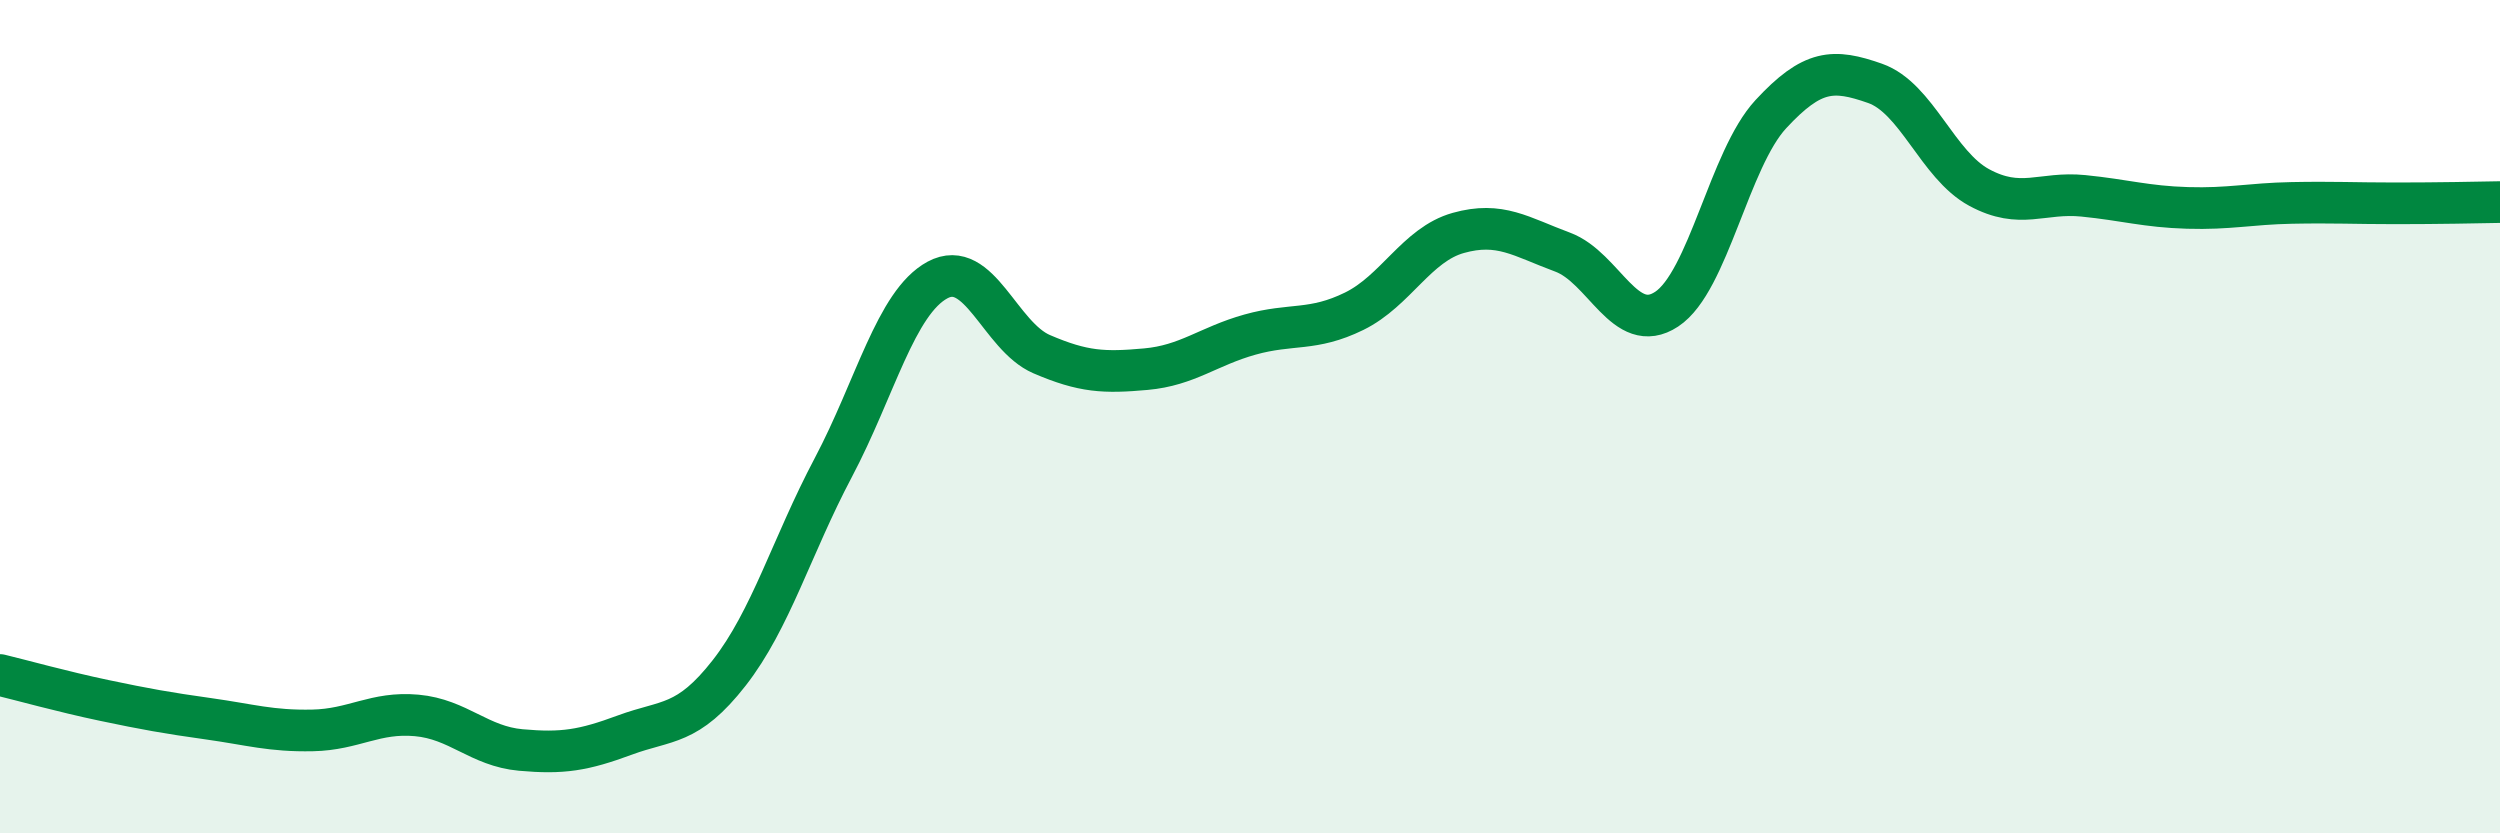
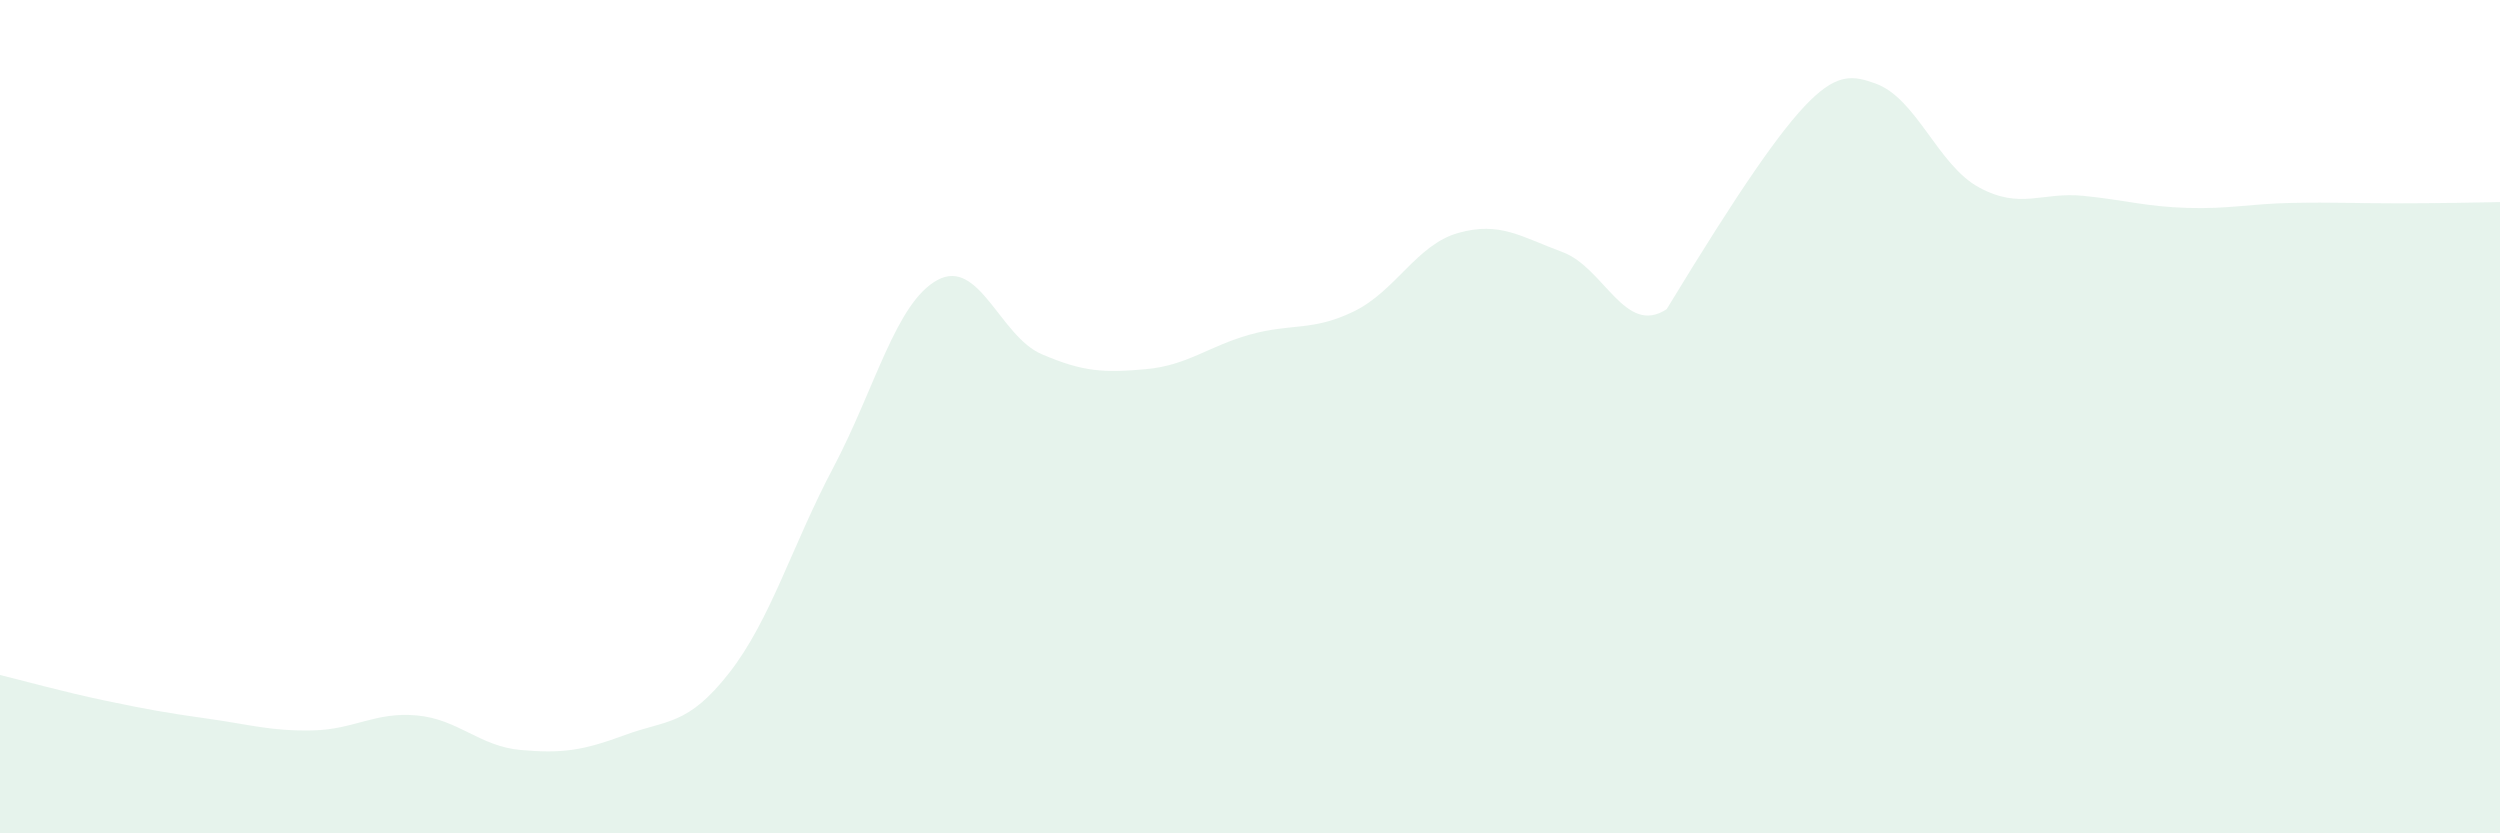
<svg xmlns="http://www.w3.org/2000/svg" width="60" height="20" viewBox="0 0 60 20">
-   <path d="M 0,16.2 C 0.5,16.32 1.5,16.6 2.5,16.81 C 3.5,17.02 4,17.11 5,17.25 C 6,17.39 6.5,17.55 7.5,17.53 C 8.5,17.51 9,17.08 10,17.17 C 11,17.26 11.5,17.91 12.5,18 C 13.5,18.09 14,18.01 15,17.64 C 16,17.27 16.5,17.43 17.5,16.15 C 18.5,14.87 19,13.11 20,11.22 C 21,9.33 21.5,7.26 22.5,6.72 C 23.5,6.18 24,8.07 25,8.5 C 26,8.93 26.5,8.95 27.5,8.86 C 28.5,8.77 29,8.31 30,8.03 C 31,7.75 31.5,7.96 32.5,7.47 C 33.5,6.98 34,5.87 35,5.59 C 36,5.31 36.5,5.68 37.5,6.05 C 38.5,6.42 39,8.08 40,7.42 C 41,6.76 41.5,3.82 42.5,2.74 C 43.5,1.66 44,1.65 45,2 C 46,2.35 46.5,3.96 47.5,4.5 C 48.5,5.04 49,4.6 50,4.7 C 51,4.8 51.5,4.96 52.5,4.99 C 53.5,5.02 54,4.89 55,4.87 C 56,4.85 56.5,4.88 57.5,4.88 C 58.5,4.88 59.5,4.86 60,4.85L60 20L0 20Z" fill="#008740" opacity="0.1" stroke-linecap="round" stroke-linejoin="round" />
-   <path d="M 0,16.2 C 0.5,16.32 1.5,16.6 2.5,16.81 C 3.5,17.02 4,17.11 5,17.25 C 6,17.39 6.5,17.55 7.5,17.53 C 8.5,17.51 9,17.08 10,17.17 C 11,17.26 11.5,17.91 12.5,18 C 13.5,18.09 14,18.01 15,17.64 C 16,17.27 16.5,17.43 17.5,16.15 C 18.5,14.87 19,13.11 20,11.22 C 21,9.33 21.5,7.26 22.5,6.72 C 23.5,6.18 24,8.07 25,8.5 C 26,8.93 26.5,8.95 27.5,8.86 C 28.5,8.77 29,8.31 30,8.03 C 31,7.75 31.5,7.96 32.5,7.47 C 33.5,6.98 34,5.87 35,5.59 C 36,5.31 36.5,5.68 37.5,6.05 C 38.5,6.42 39,8.08 40,7.42 C 41,6.76 41.5,3.82 42.5,2.74 C 43.5,1.66 44,1.65 45,2 C 46,2.35 46.5,3.96 47.5,4.5 C 48.5,5.04 49,4.6 50,4.7 C 51,4.8 51.5,4.96 52.5,4.99 C 53.5,5.02 54,4.89 55,4.87 C 56,4.85 56.5,4.88 57.5,4.88 C 58.5,4.88 59.5,4.86 60,4.85" stroke="#008740" stroke-width="1" fill="none" stroke-linecap="round" stroke-linejoin="round" />
+   <path d="M 0,16.2 C 0.5,16.32 1.5,16.6 2.5,16.81 C 3.5,17.02 4,17.11 5,17.25 C 6,17.39 6.5,17.55 7.5,17.53 C 8.5,17.51 9,17.08 10,17.17 C 11,17.26 11.5,17.91 12.5,18 C 13.5,18.09 14,18.01 15,17.64 C 16,17.27 16.5,17.43 17.5,16.15 C 18.5,14.87 19,13.11 20,11.22 C 21,9.33 21.5,7.26 22.5,6.72 C 23.5,6.18 24,8.07 25,8.5 C 26,8.93 26.5,8.95 27.5,8.86 C 28.5,8.77 29,8.31 30,8.03 C 31,7.75 31.5,7.96 32.5,7.47 C 33.5,6.98 34,5.87 35,5.59 C 36,5.31 36.5,5.68 37.5,6.05 C 38.5,6.42 39,8.08 40,7.42 C 43.5,1.66 44,1.65 45,2 C 46,2.35 46.5,3.96 47.5,4.5 C 48.5,5.04 49,4.6 50,4.7 C 51,4.8 51.5,4.96 52.5,4.99 C 53.5,5.02 54,4.89 55,4.87 C 56,4.85 56.5,4.88 57.5,4.88 C 58.5,4.88 59.5,4.86 60,4.85L60 20L0 20Z" fill="#008740" opacity="0.1" stroke-linecap="round" stroke-linejoin="round" />
</svg>